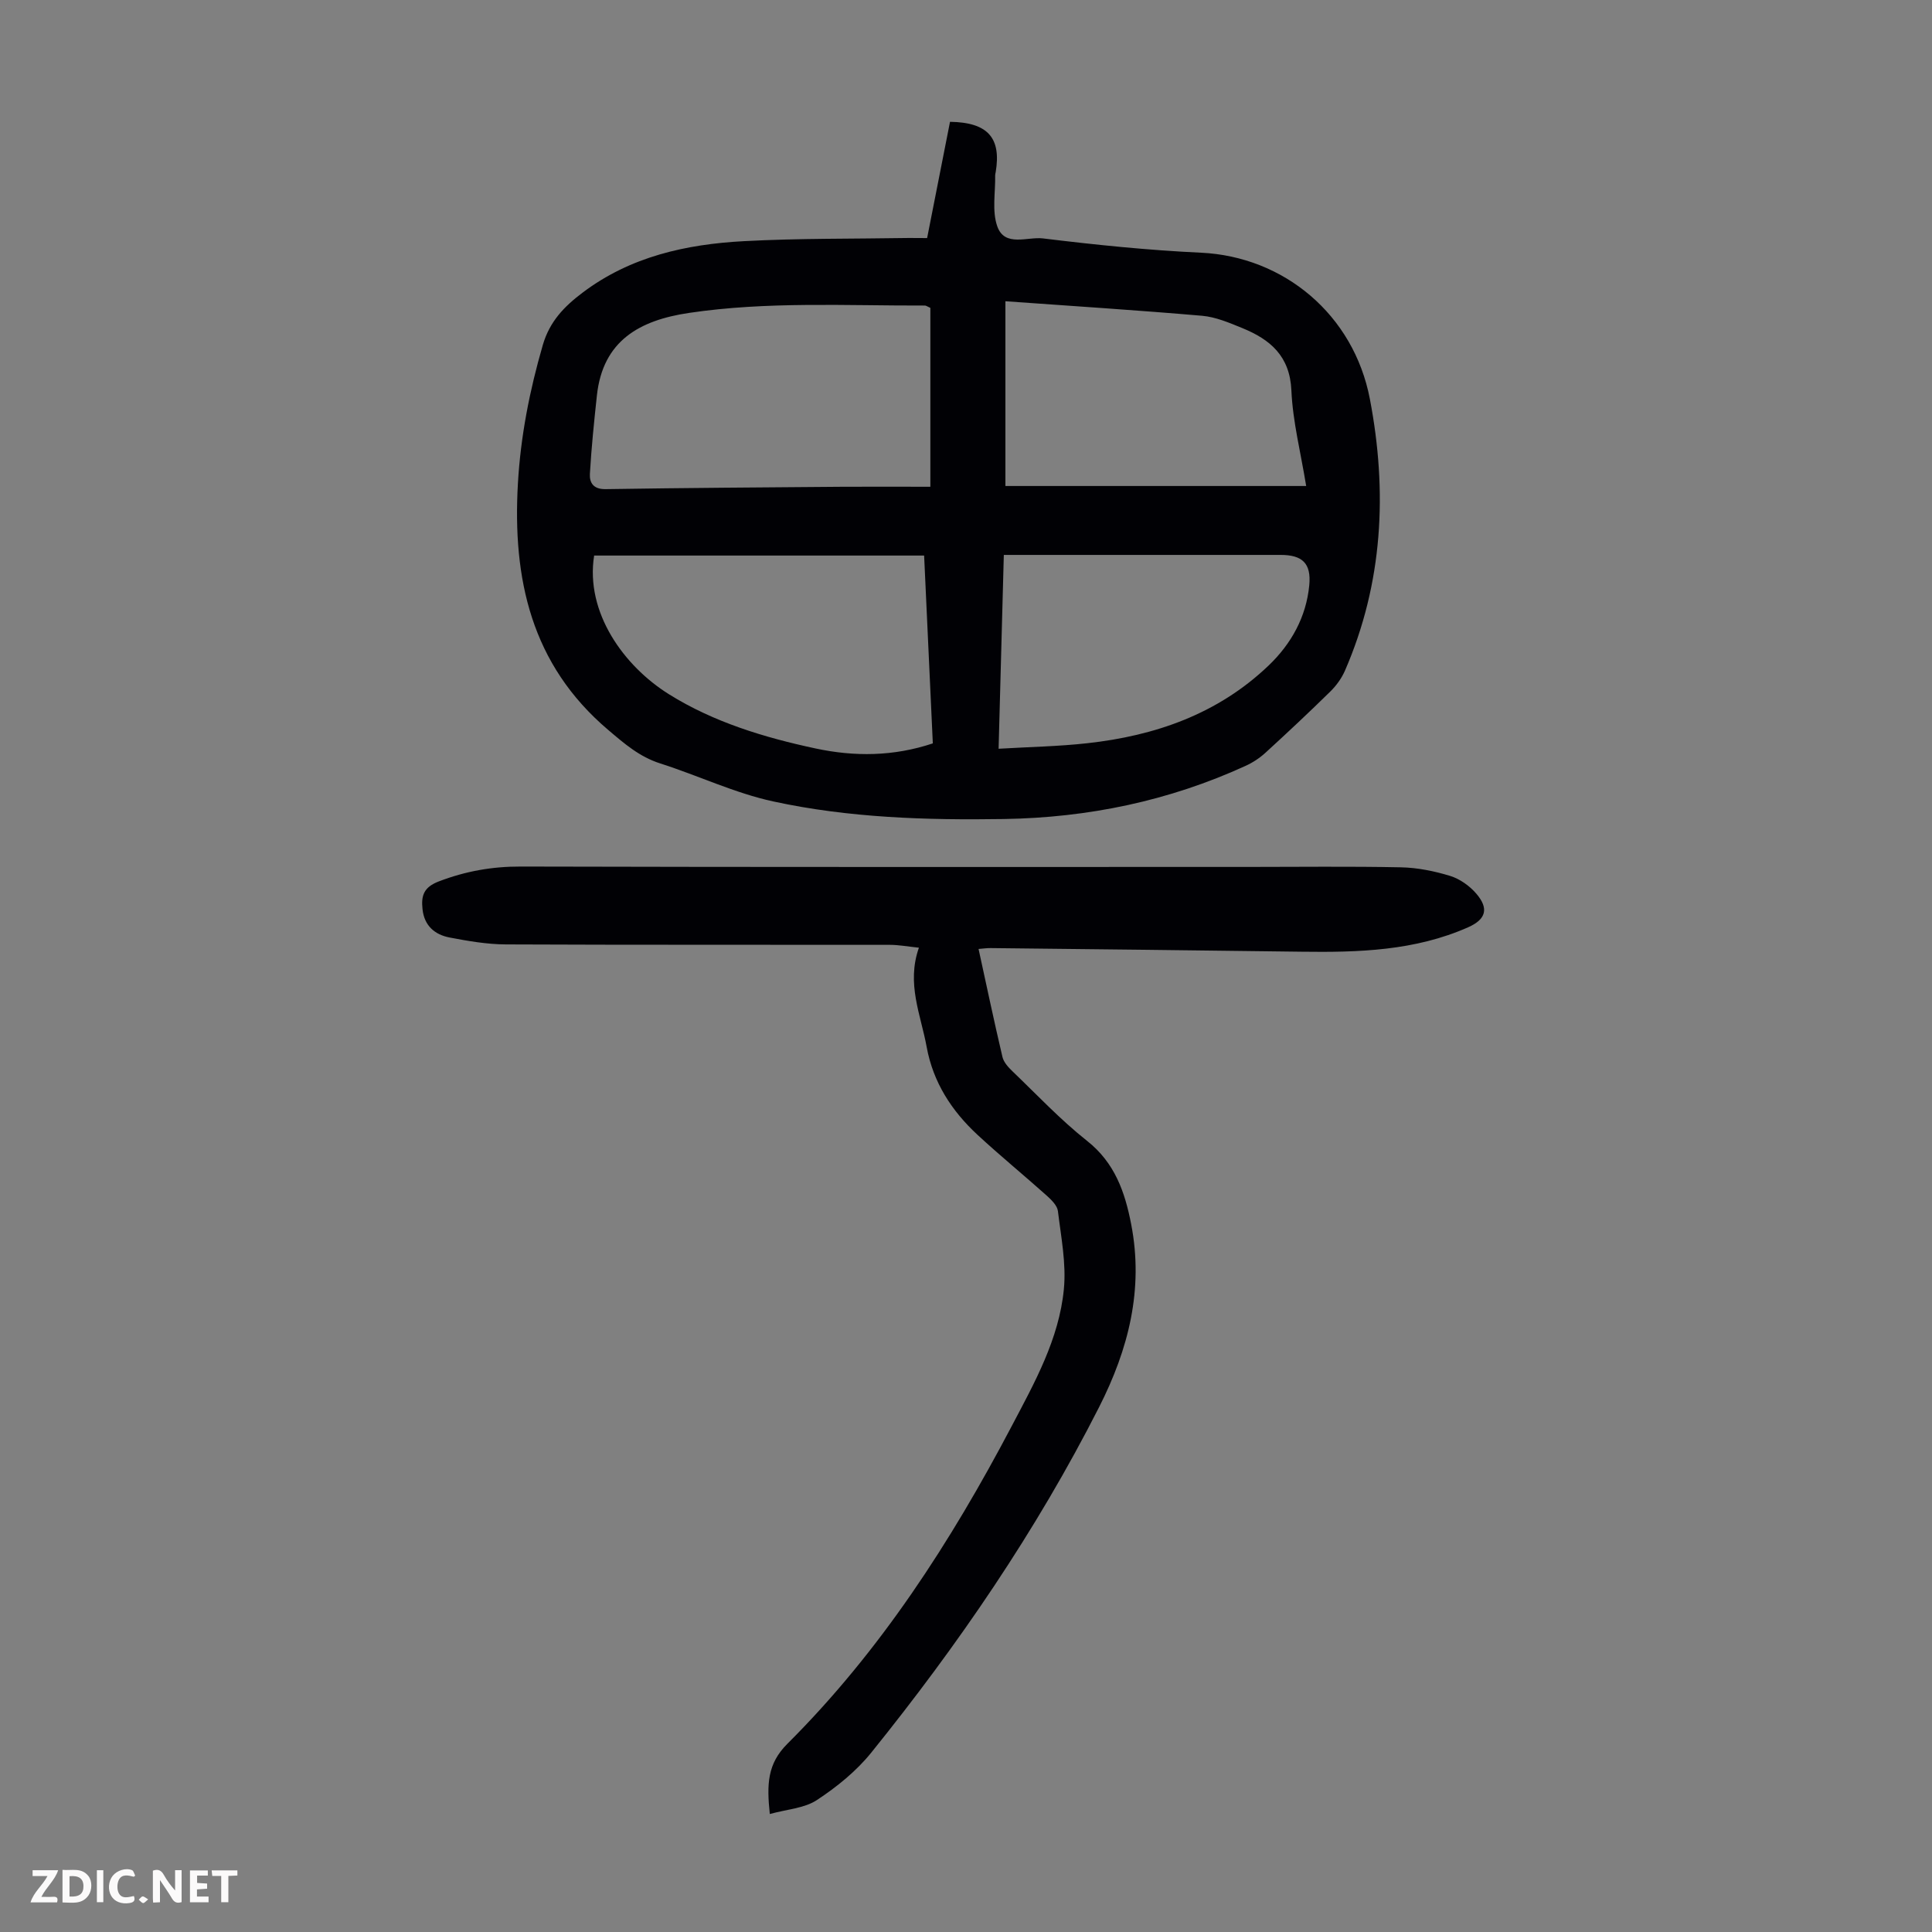
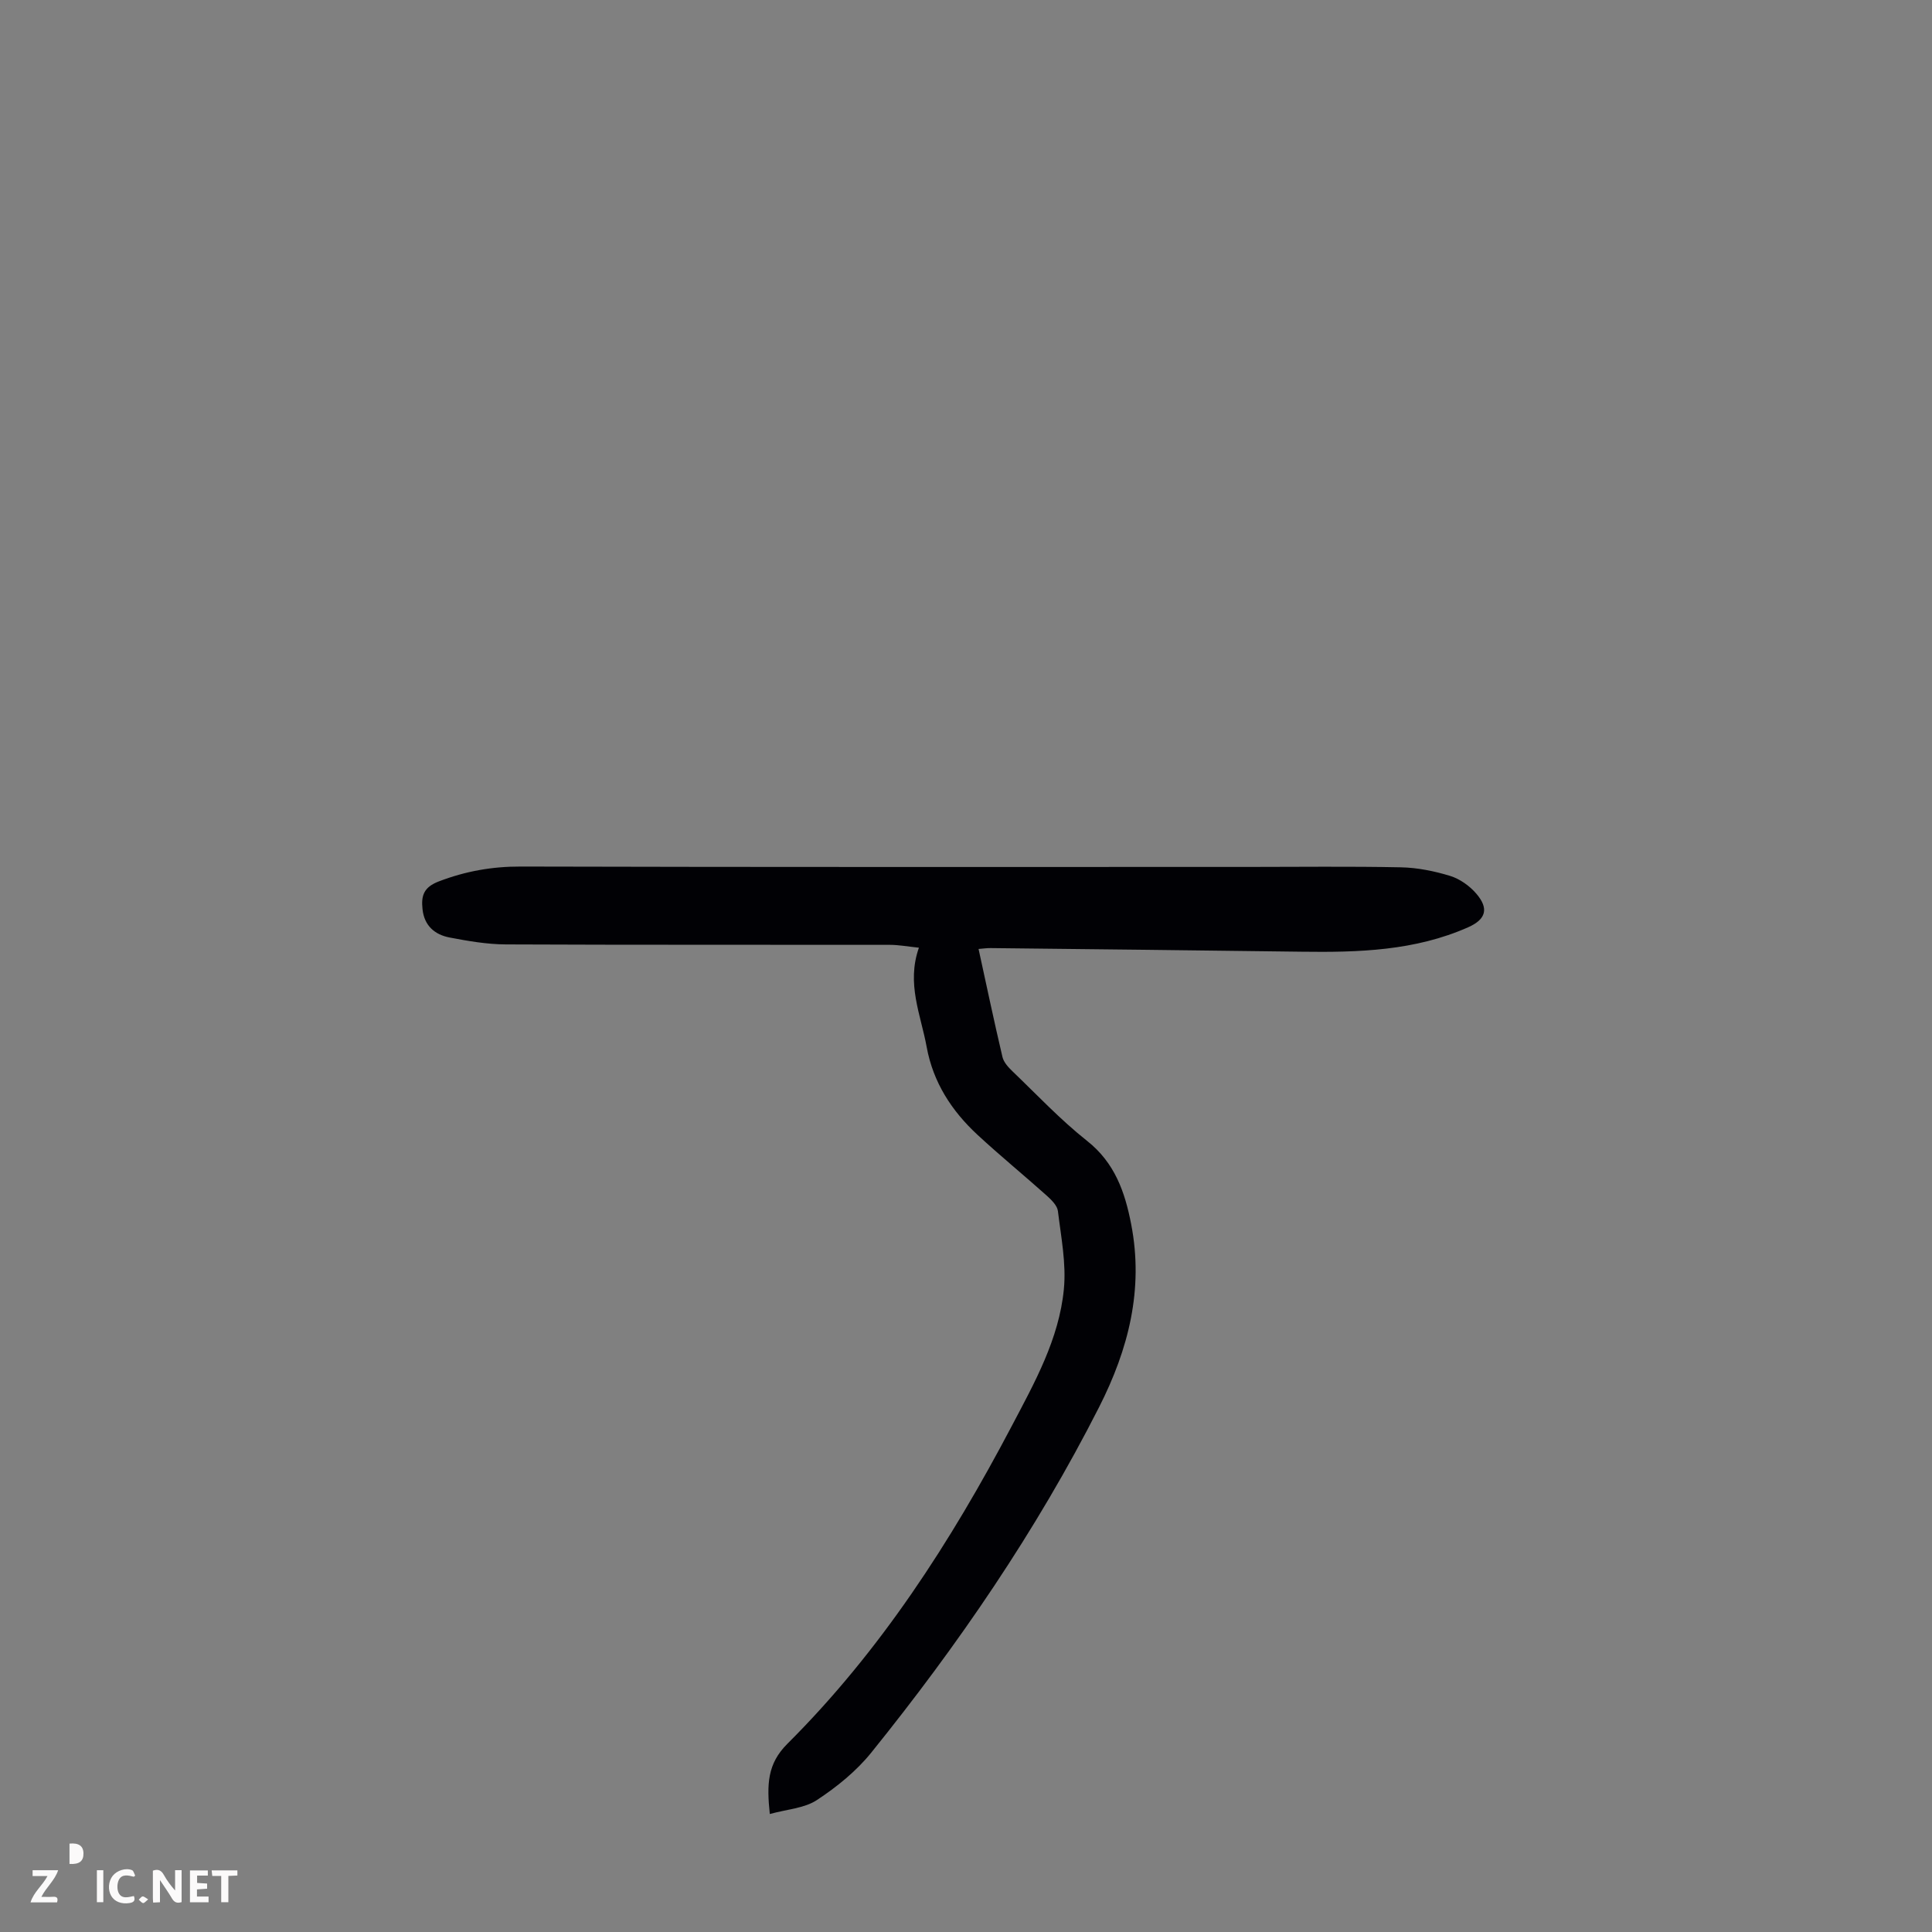
<svg xmlns="http://www.w3.org/2000/svg" enable-background="new 0 0 400 400" viewBox="0 0 400 400">
  <rect x="0" y="0" width="400" height="400" fill="#808080" stroke="none" />
  <g fill="#fbfafa">
    <path d="m37.59 393.81c-.92.31-1.52.05-2-.78-.7-1.2-1.52-2.34-2.47-3.78v4.59c-.55.03-.95.05-1.41.07-.03-.37-.06-.64-.06-.91 0-1.91 0-3.81 0-5.7 1.13-.41 1.77-.03 2.29.91.62 1.11 1.38 2.14 2.31 3.19v-4.2h1.35v6.61z" />
-     <path d="m12.94 393.88v-6.75c1.9.19 3.93-.54 5.37 1.29.8 1.01.78 2.88.03 3.97-1.37 1.97-3.4 1.51-5.4 1.49m1.45-1.22c2.04.12 2.92-.58 2.89-2.21-.03-1.51-.98-2.19-2.89-2z" />
+     <path d="m12.94 393.88v-6.75m1.45-1.22c2.04.12 2.92-.58 2.89-2.21-.03-1.51-.98-2.19-2.89-2z" />
    <path d="m11.81 393.87h-5.49c.68-2.18 2.47-3.48 3.51-5.45h-3.08v-1.21h5.29c-.71 2.13-2.44 3.48-3.47 5.51.86 0 1.63.04 2.39-.01.79-.05 1.14.21.85 1.16" />
    <path d="m39.33 393.86v-6.61h3.7v1.07h-2.22v1.52c.68.04 1.34.09 2.07.13v1.07c-.72.05-1.38.09-2.1.14v1.48h2.4v1.19h-3.85z" />
    <path d="m27.71 388.56c-1.15-.3-2.46-.61-3.1.64-.37.73-.41 1.93-.06 2.67.63 1.35 1.99.93 3.17.68.35.94-.01 1.32-.93 1.46-1.62.25-3.05-.27-3.76-1.48-.73-1.24-.6-3.03.31-4.17.88-1.11 2.71-1.7 4-1.16.32.13.44.74.65 1.12-.1.08-.19.16-.28.24" />
    <path d="m49.15 387.24v1.07c-.59.02-1.17.05-1.87.08v5.44h-1.48v-5.44h-1.85c-.05-.4-.08-.73-.13-1.15z" />
    <path d="m20.06 387.21h1.33v6.62h-1.33z" />
    <path d="m30.68 393.25c-.49.38-.8.79-1.05.76-.32-.05-.6-.45-.9-.7.26-.24.51-.64.8-.67.29-.04.62.3 1.15.61" />
  </g>
-   <path d="m191.95 49.29c1.64-8.32 3.2-16.26 4.74-24.07 7.89.11 10.63 3.38 9.46 10.4-.04.22-.11.44-.11.66.07 3.56-.69 7.41.44 10.59 1.54 4.35 6.25 2.1 9.45 2.49 10.87 1.33 21.79 2.45 32.73 2.96 17.12.8 31.61 12.79 34.96 30.3 3.66 19.14 2.73 38.07-5.16 56.23-.69 1.58-1.79 3.1-3.02 4.31-4.39 4.31-8.88 8.52-13.42 12.67-1.21 1.11-2.65 2.06-4.15 2.74-15.88 7.26-32.55 10.72-50.03 11-16.04.25-32.03-.24-47.7-3.63-8.01-1.73-15.59-5.37-23.45-7.88-4.29-1.37-7.38-4.06-10.75-6.92-16.01-13.57-19.85-31.35-18.71-51.07.56-9.75 2.42-19.23 5.15-28.63 1.42-4.9 4.45-8 8.26-10.87 9.89-7.46 21.41-10 33.36-10.64 11.38-.61 22.8-.47 34.2-.66 1.33 0 2.65.02 3.75.02zm.67 51.49c0-12.99 0-25.13 0-37.04-.7-.31-.9-.48-1.1-.48-16.31.05-32.65-.89-48.9 1.53-10.19 1.52-17.82 5.73-19.04 17.1-.58 5.4-1.14 10.81-1.45 16.23-.1 1.83.73 3.19 3.24 3.15 16.33-.26 32.65-.36 48.98-.49 6.13-.04 12.25 0 18.27 0zm-69.61 14.24c-1.87 11.78 6.14 22.88 15.51 28.73 9.23 5.76 19.7 8.94 30.33 11.21 8.08 1.73 16.16 1.66 24.28-1.05-.6-13.04-1.2-25.93-1.8-38.89-23.05 0-45.6 0-68.32 0zm85.15-52.65v38.25h62.27c-1.14-7-2.78-13.35-3.06-19.76-.31-7.17-4.4-10.58-10.18-12.94-2.67-1.09-5.47-2.29-8.29-2.54-13.44-1.16-26.92-2.02-40.74-3.01zm-1.41 92.65c6.37-.38 12.38-.48 18.33-1.14 14.1-1.55 27.04-6.05 37.53-16.05 4.74-4.52 7.83-10.1 8.46-16.66.44-4.58-1.47-6.28-5.94-6.28-17.79 0-35.58 0-53.37 0-1.19 0-2.39 0-3.93 0-.37 13.4-.72 26.42-1.08 40.13z" fill="#010105" />
  <path d="m159.38 375.57c-.65-6.18-.51-10.4 3.64-14.54 19.27-19.2 33.84-41.82 46.45-65.78 4.75-9.02 9.79-18.02 10.79-28.32.52-5.31-.58-10.81-1.23-16.19-.14-1.13-1.31-2.29-2.26-3.15-4.75-4.25-9.69-8.29-14.37-12.62-5.36-4.96-9.21-10.87-10.55-18.24-1.21-6.64-4.22-13.07-1.6-20.52-2.34-.24-4.17-.59-6-.59-26.52-.04-53.04.03-79.56-.09-3.88-.02-7.79-.7-11.61-1.43-3.06-.59-5.23-2.42-5.6-5.84-.31-2.82.23-4.58 3.39-5.78 5.52-2.11 11.01-3.09 16.94-3.07 50.13.13 100.27.08 150.4.08 10.62 0 21.24-.14 31.86.08 3.41.07 6.9.78 10.17 1.78 2.01.62 4.03 2.06 5.41 3.67 2.66 3.09 2 5.32-1.66 6.95-11.04 4.9-22.75 5.23-34.55 5.07-21.46-.29-42.91-.51-64.37-.75-.76-.01-1.52.11-2.47.18 1.65 7.56 3.21 14.99 4.95 22.37.26 1.09 1.2 2.12 2.05 2.94 5.09 4.88 9.95 10.06 15.46 14.42 5.76 4.55 7.85 10.61 9.14 17.27 2.61 13.46-.55 25.86-6.65 37.87-13.02 25.65-29.17 49.21-47.18 71.54-3.09 3.83-7.13 7.1-11.27 9.82-2.58 1.69-6.17 1.89-9.72 2.87z" fill="#010105" />
</svg>